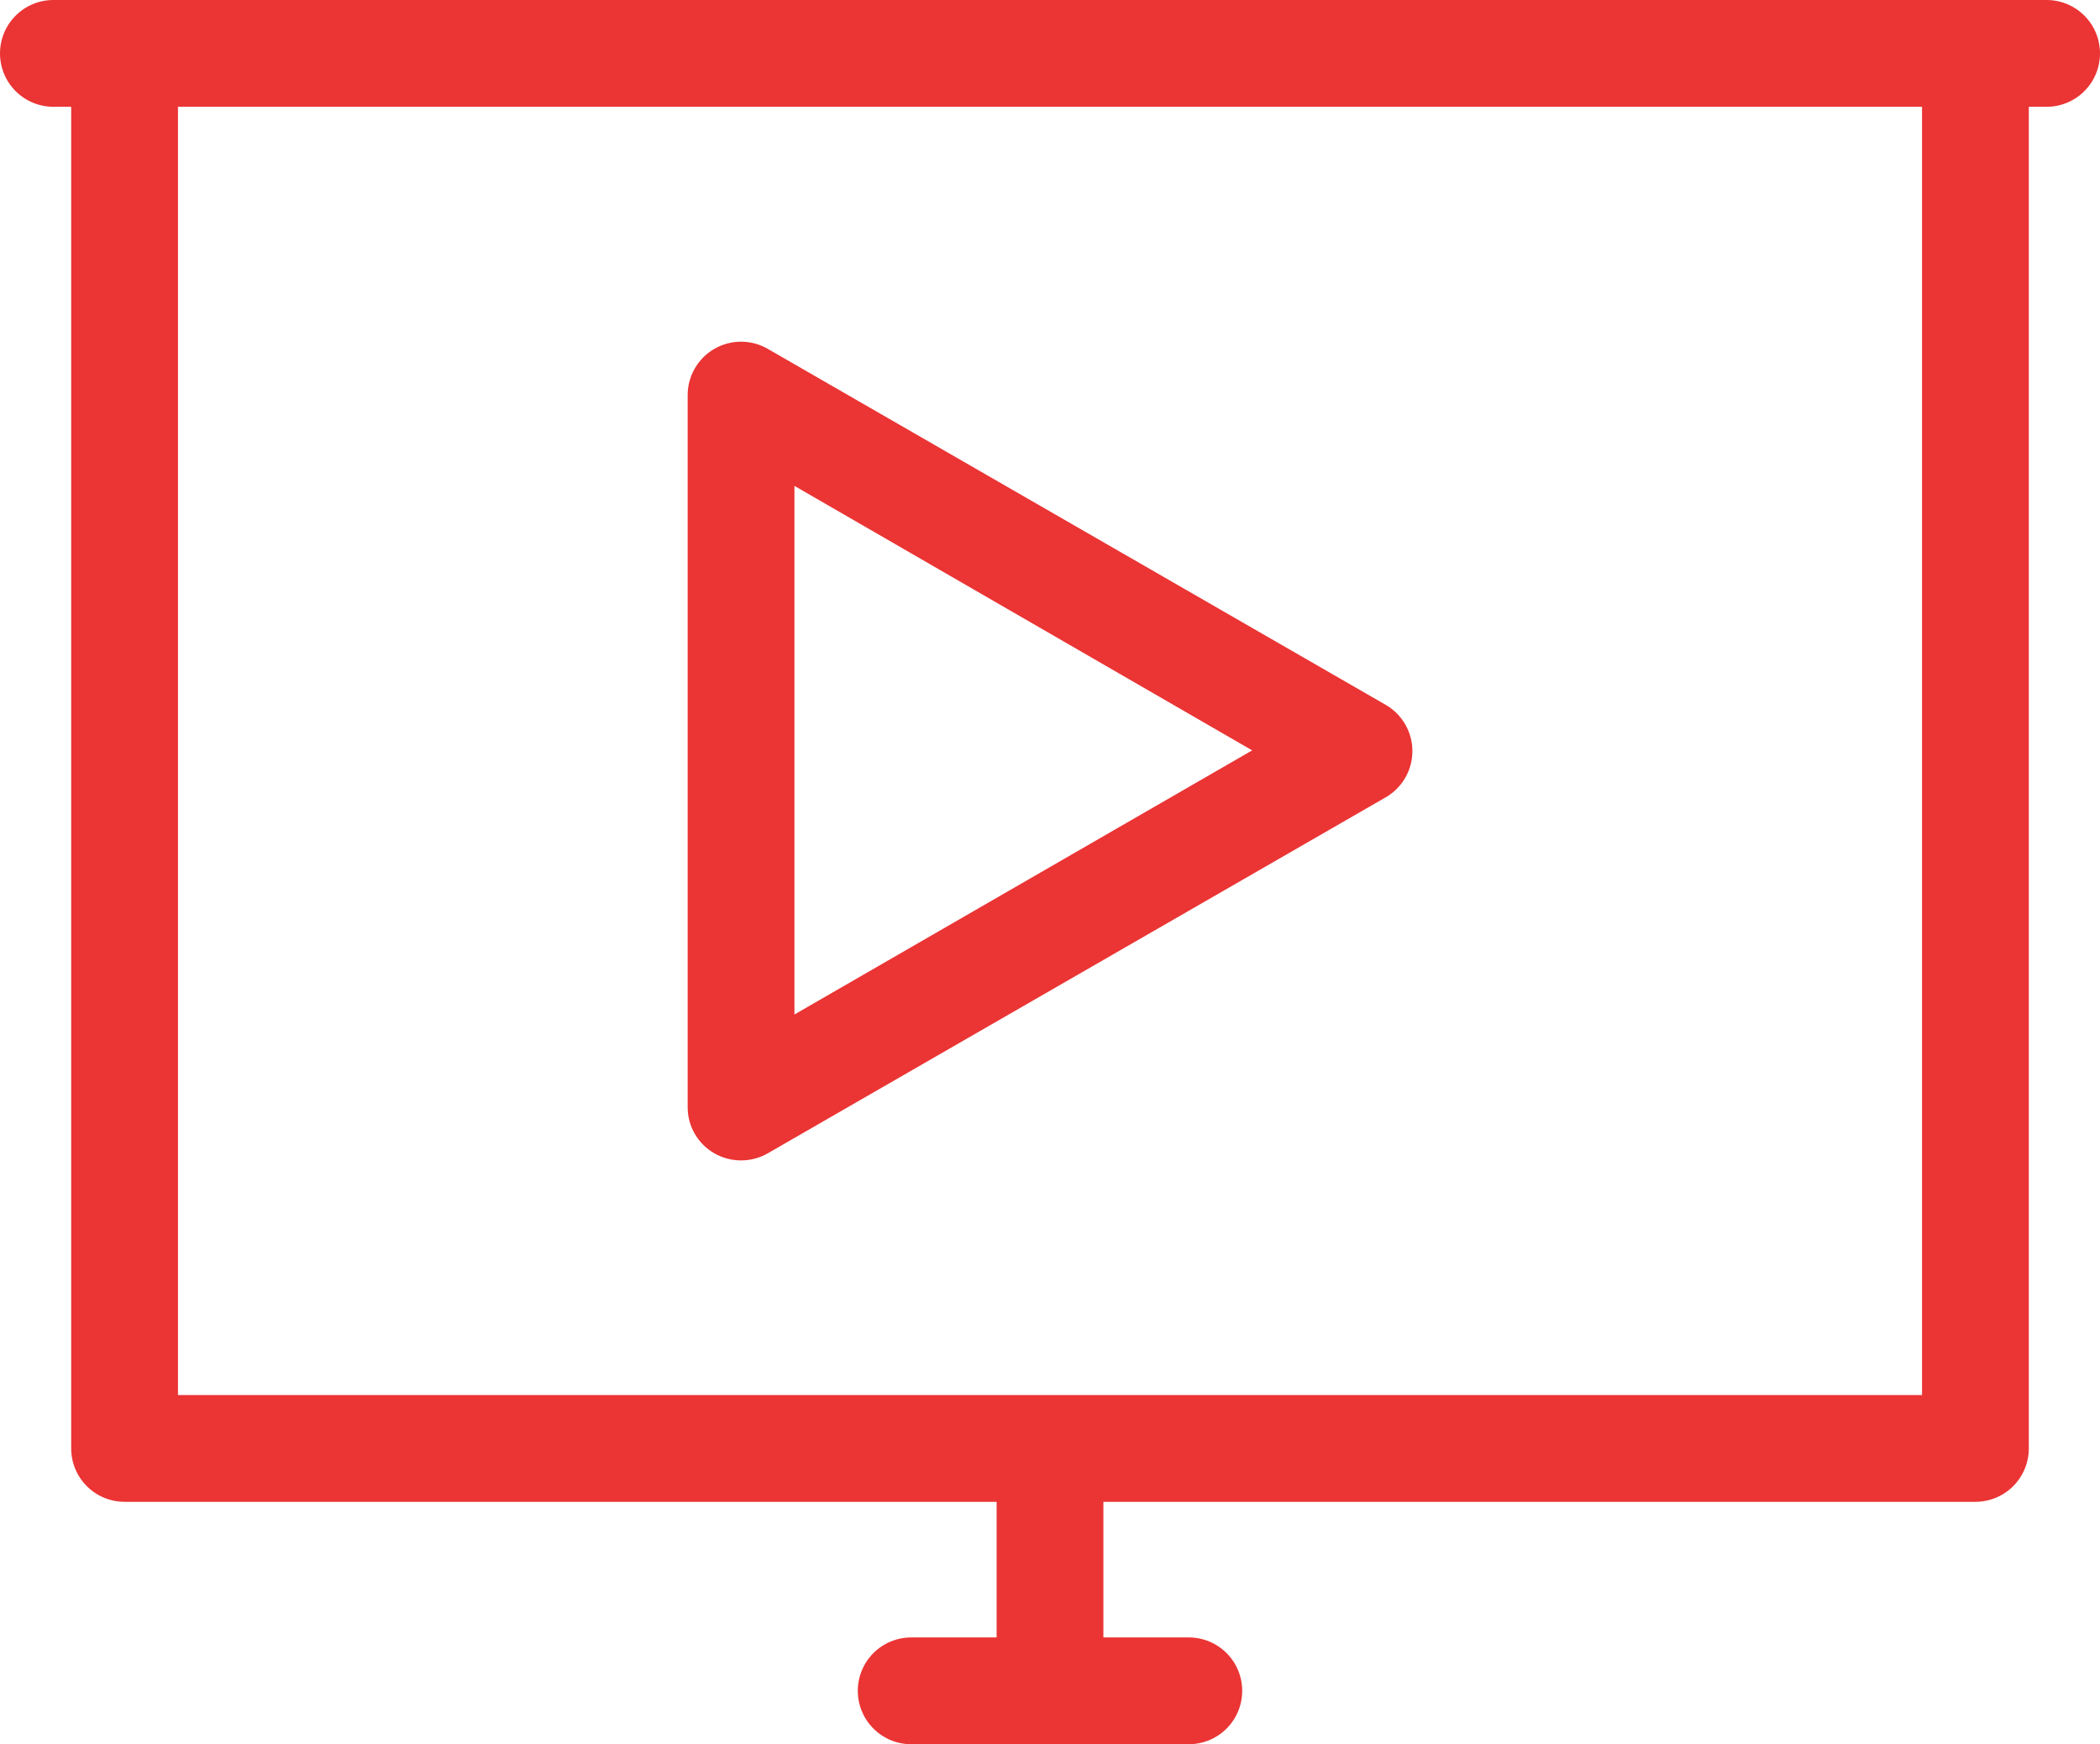
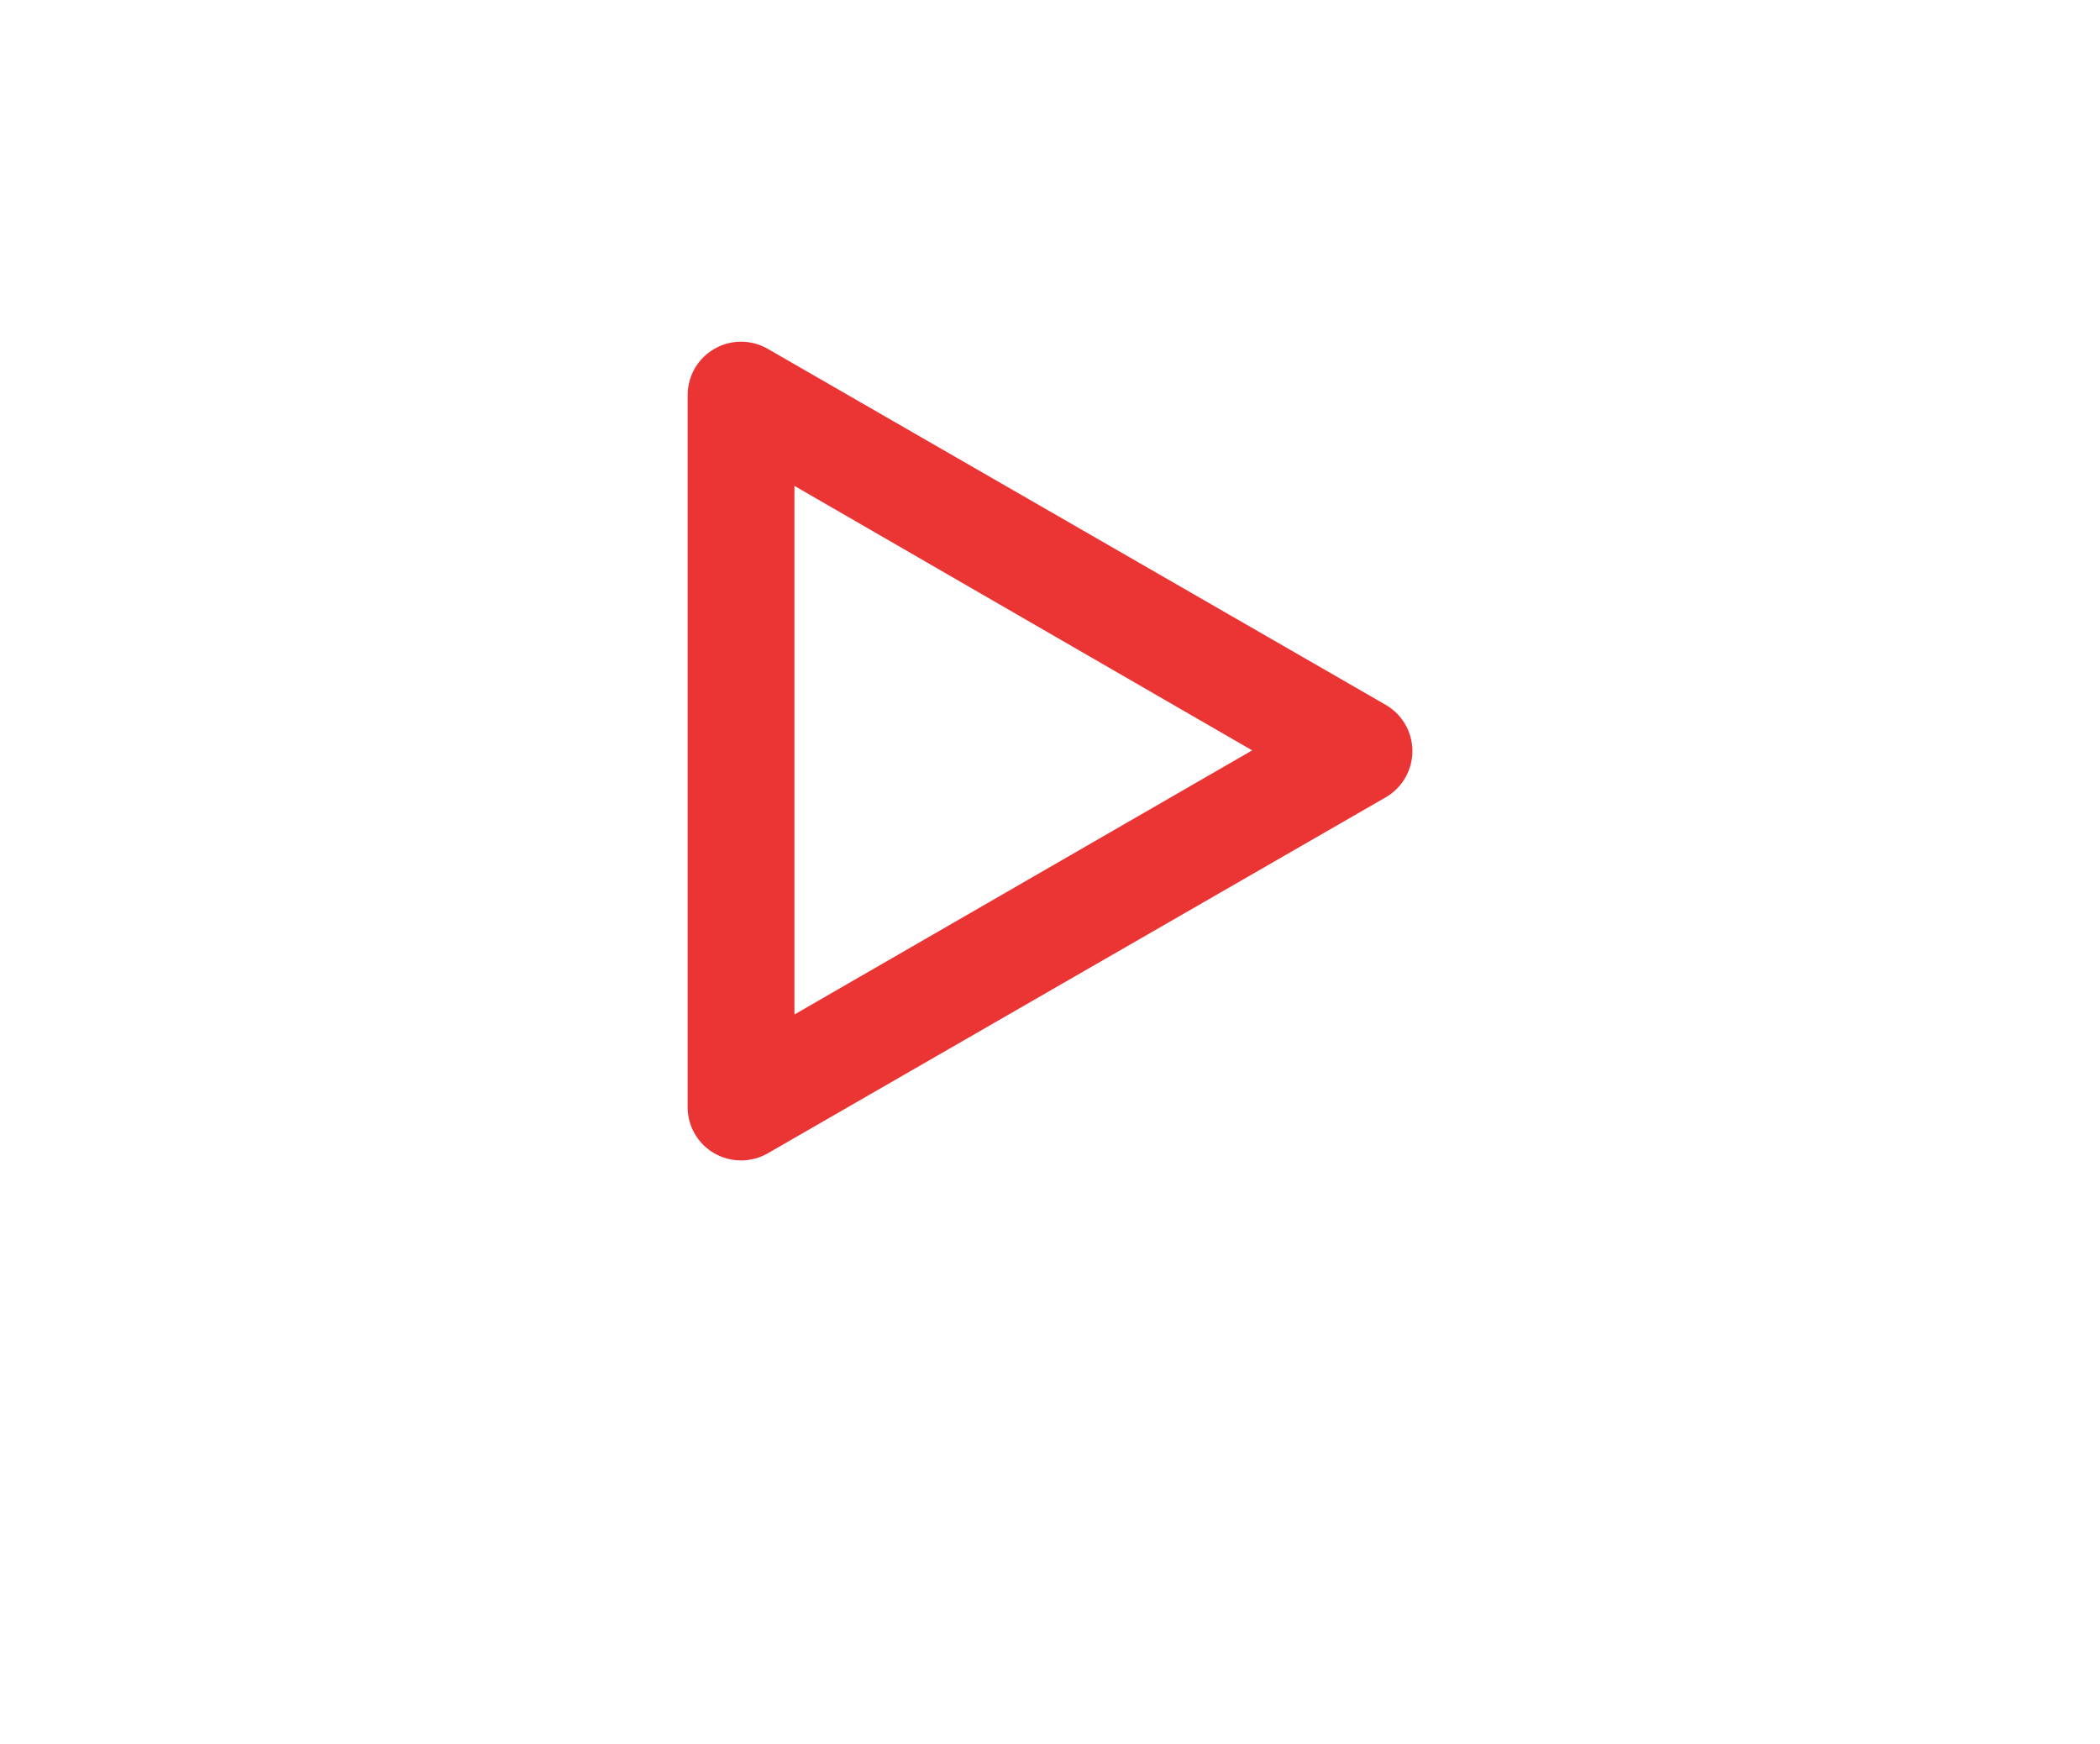
<svg xmlns="http://www.w3.org/2000/svg" width="472" height="392" viewBox="0 0 472 392" fill="none">
  <path d="M160.56 259.2C162.387 260.245 164.455 260.795 166.56 260.795C168.665 260.795 170.733 260.245 172.56 259.2L311.44 179.2C313.268 178.148 314.786 176.632 315.841 174.807C316.897 172.981 317.453 170.909 317.453 168.8C317.453 166.691 316.897 164.619 315.841 162.793C314.786 160.968 313.268 159.452 311.44 158.4L172.56 78.4C170.735 77.346 168.665 76.792 166.558 76.792C164.451 76.793 162.381 77.348 160.556 78.402C158.732 79.456 157.217 80.972 156.165 82.797C155.112 84.623 154.558 86.693 154.56 88.8V248.8C154.55 250.909 155.101 252.983 156.155 254.811C157.209 256.638 158.729 258.152 160.56 259.2ZM178.56 109.2L281.44 168.64L178.56 228V109.2Z" fill="#EB3434" />
-   <path d="M460 0H12C8.817 0 5.765 1.264 3.515 3.515C1.264 5.765 0 8.817 0 12C0 15.183 1.264 18.235 3.515 20.485C5.765 22.736 8.817 24 12 24H16V325.52C16 328.703 17.264 331.755 19.515 334.005C21.765 336.256 24.817 337.52 28 337.52H224V368H204.8C201.617 368 198.565 369.264 196.315 371.515C194.064 373.765 192.8 376.817 192.8 380C192.8 383.183 194.064 386.235 196.315 388.485C198.565 390.736 201.617 392 204.8 392H267.2C270.383 392 273.435 390.736 275.685 388.485C277.936 386.235 279.2 383.183 279.2 380C279.2 376.817 277.936 373.765 275.685 371.515C273.435 369.264 270.383 368 267.2 368H248V337.52H444C447.183 337.52 450.235 336.256 452.485 334.005C454.736 331.755 456 328.703 456 325.52V24H460C463.183 24 466.235 22.736 468.485 20.485C470.736 18.235 472 15.183 472 12C472 8.817 470.736 5.765 468.485 3.515C466.235 1.264 463.183 0 460 0ZM432 313.52H40V24H432V313.52Z" fill="#EB3434" />
</svg>